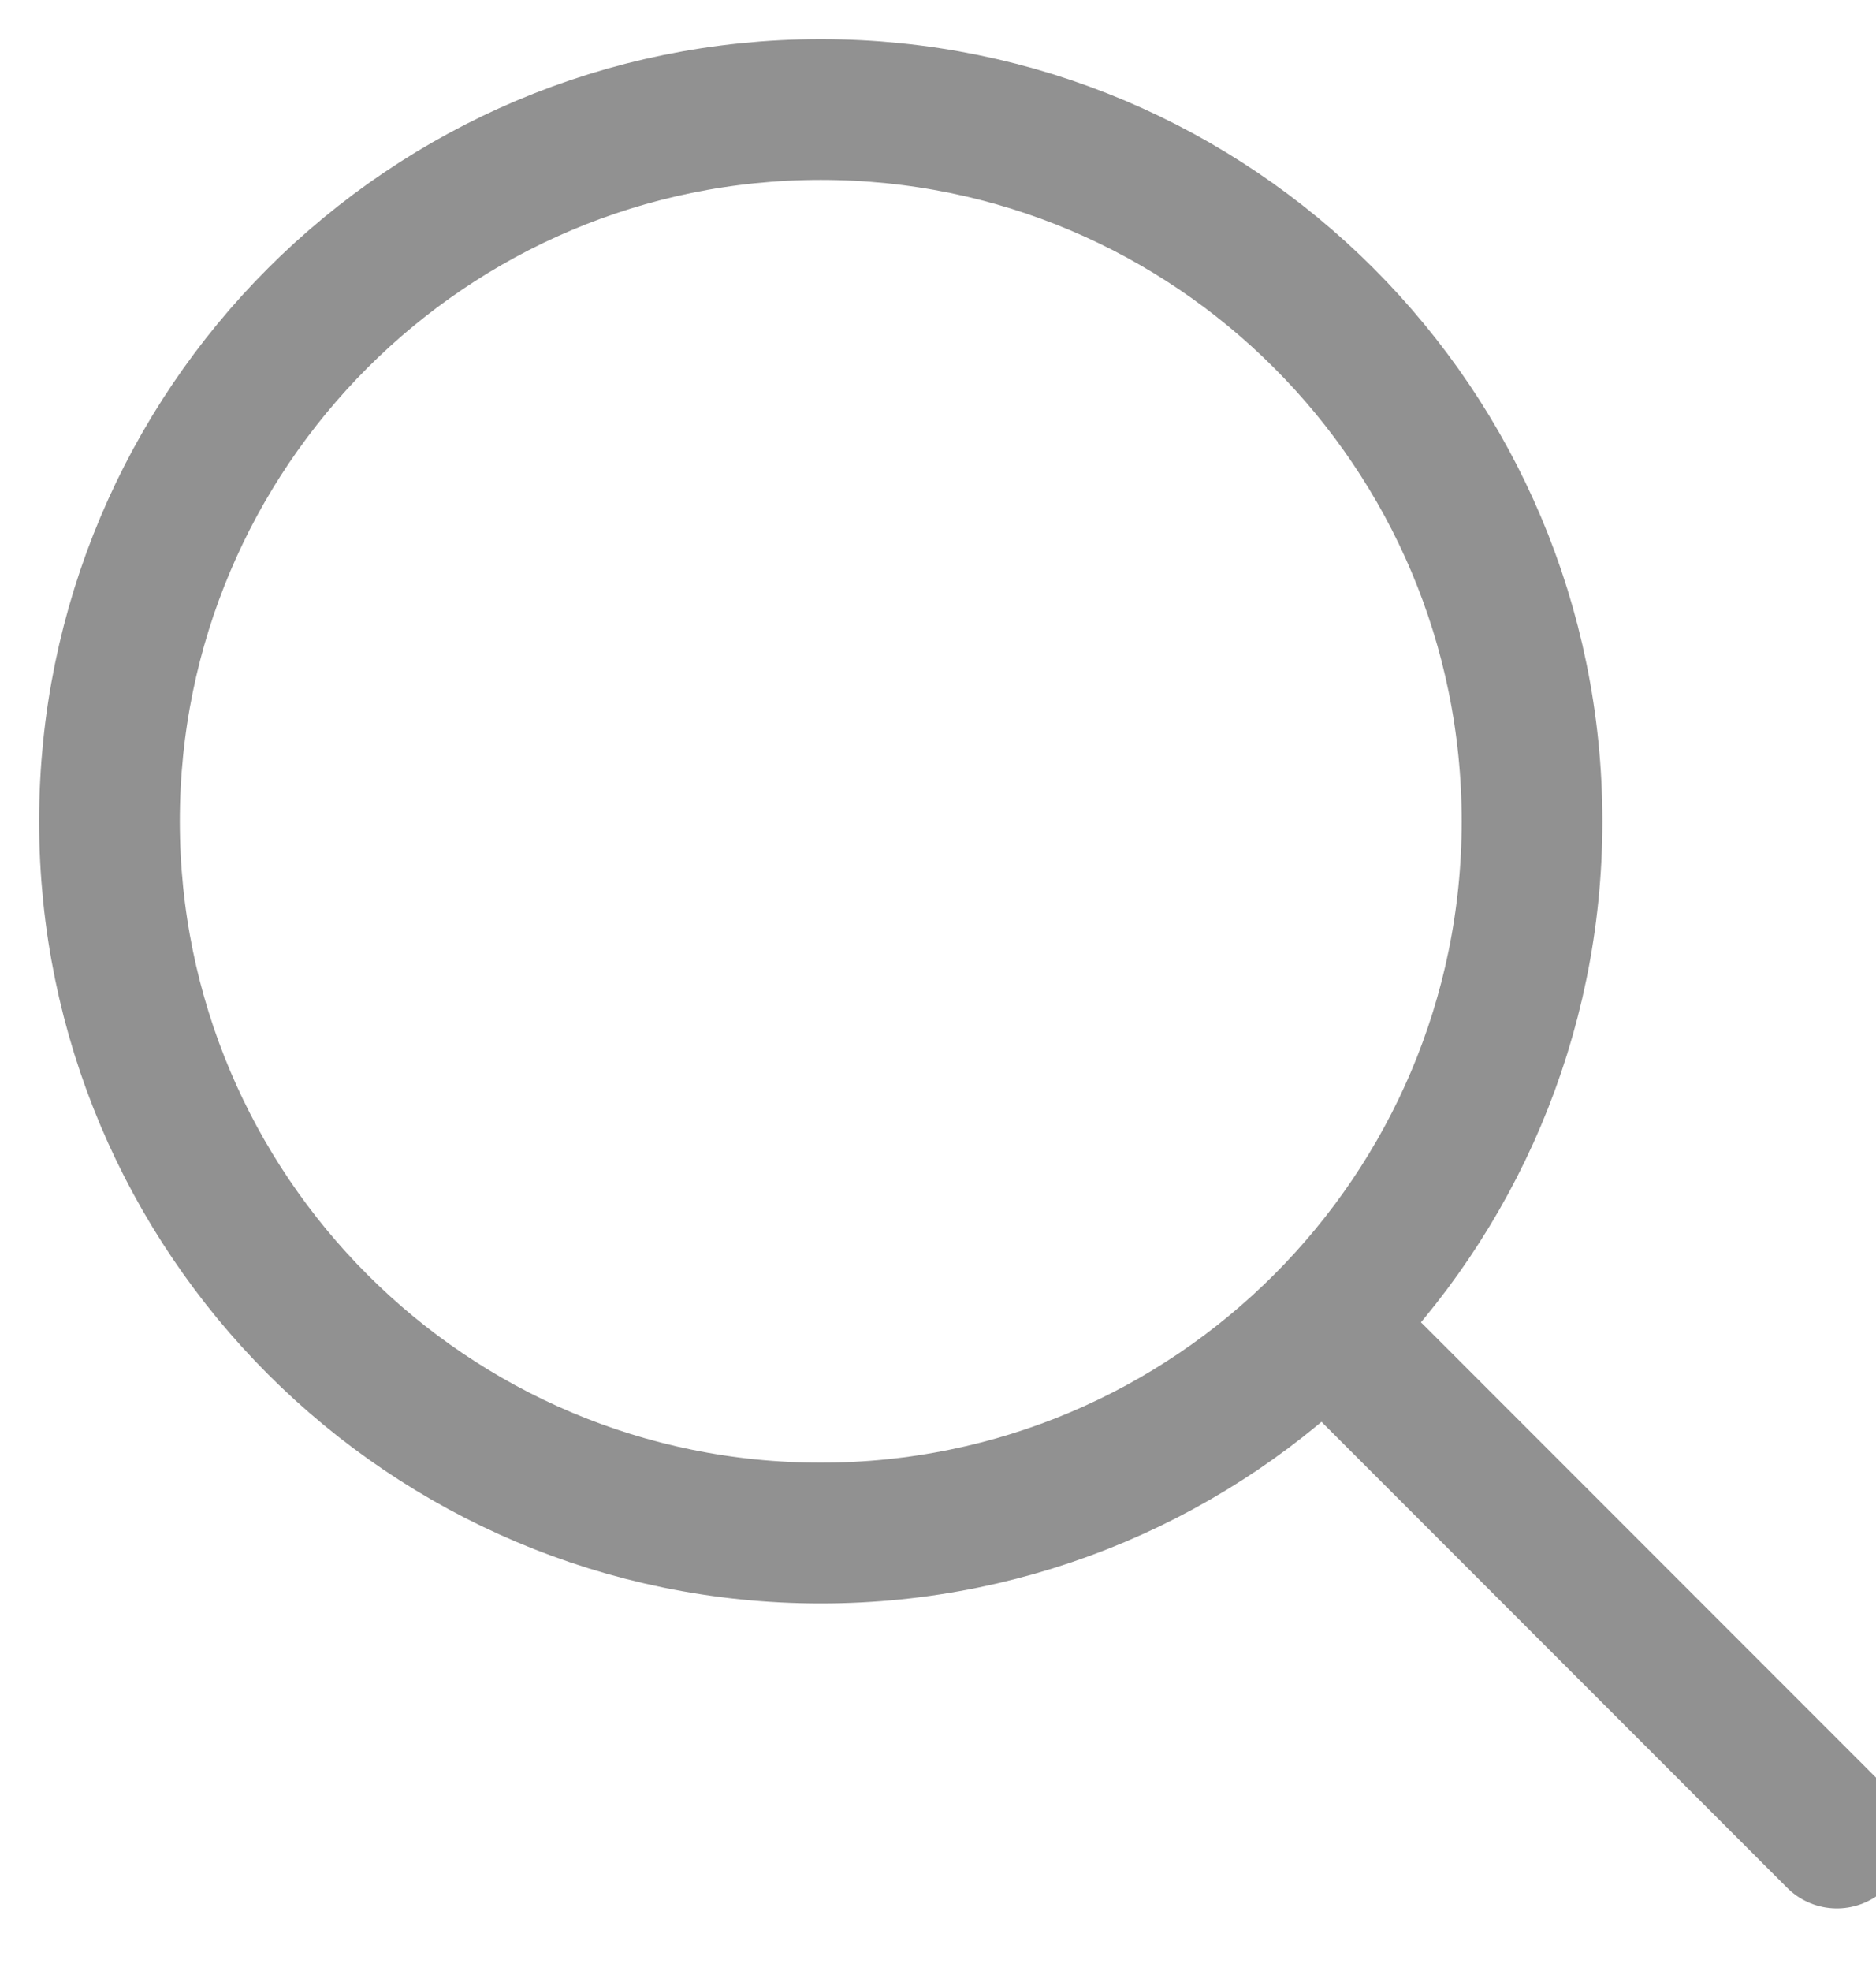
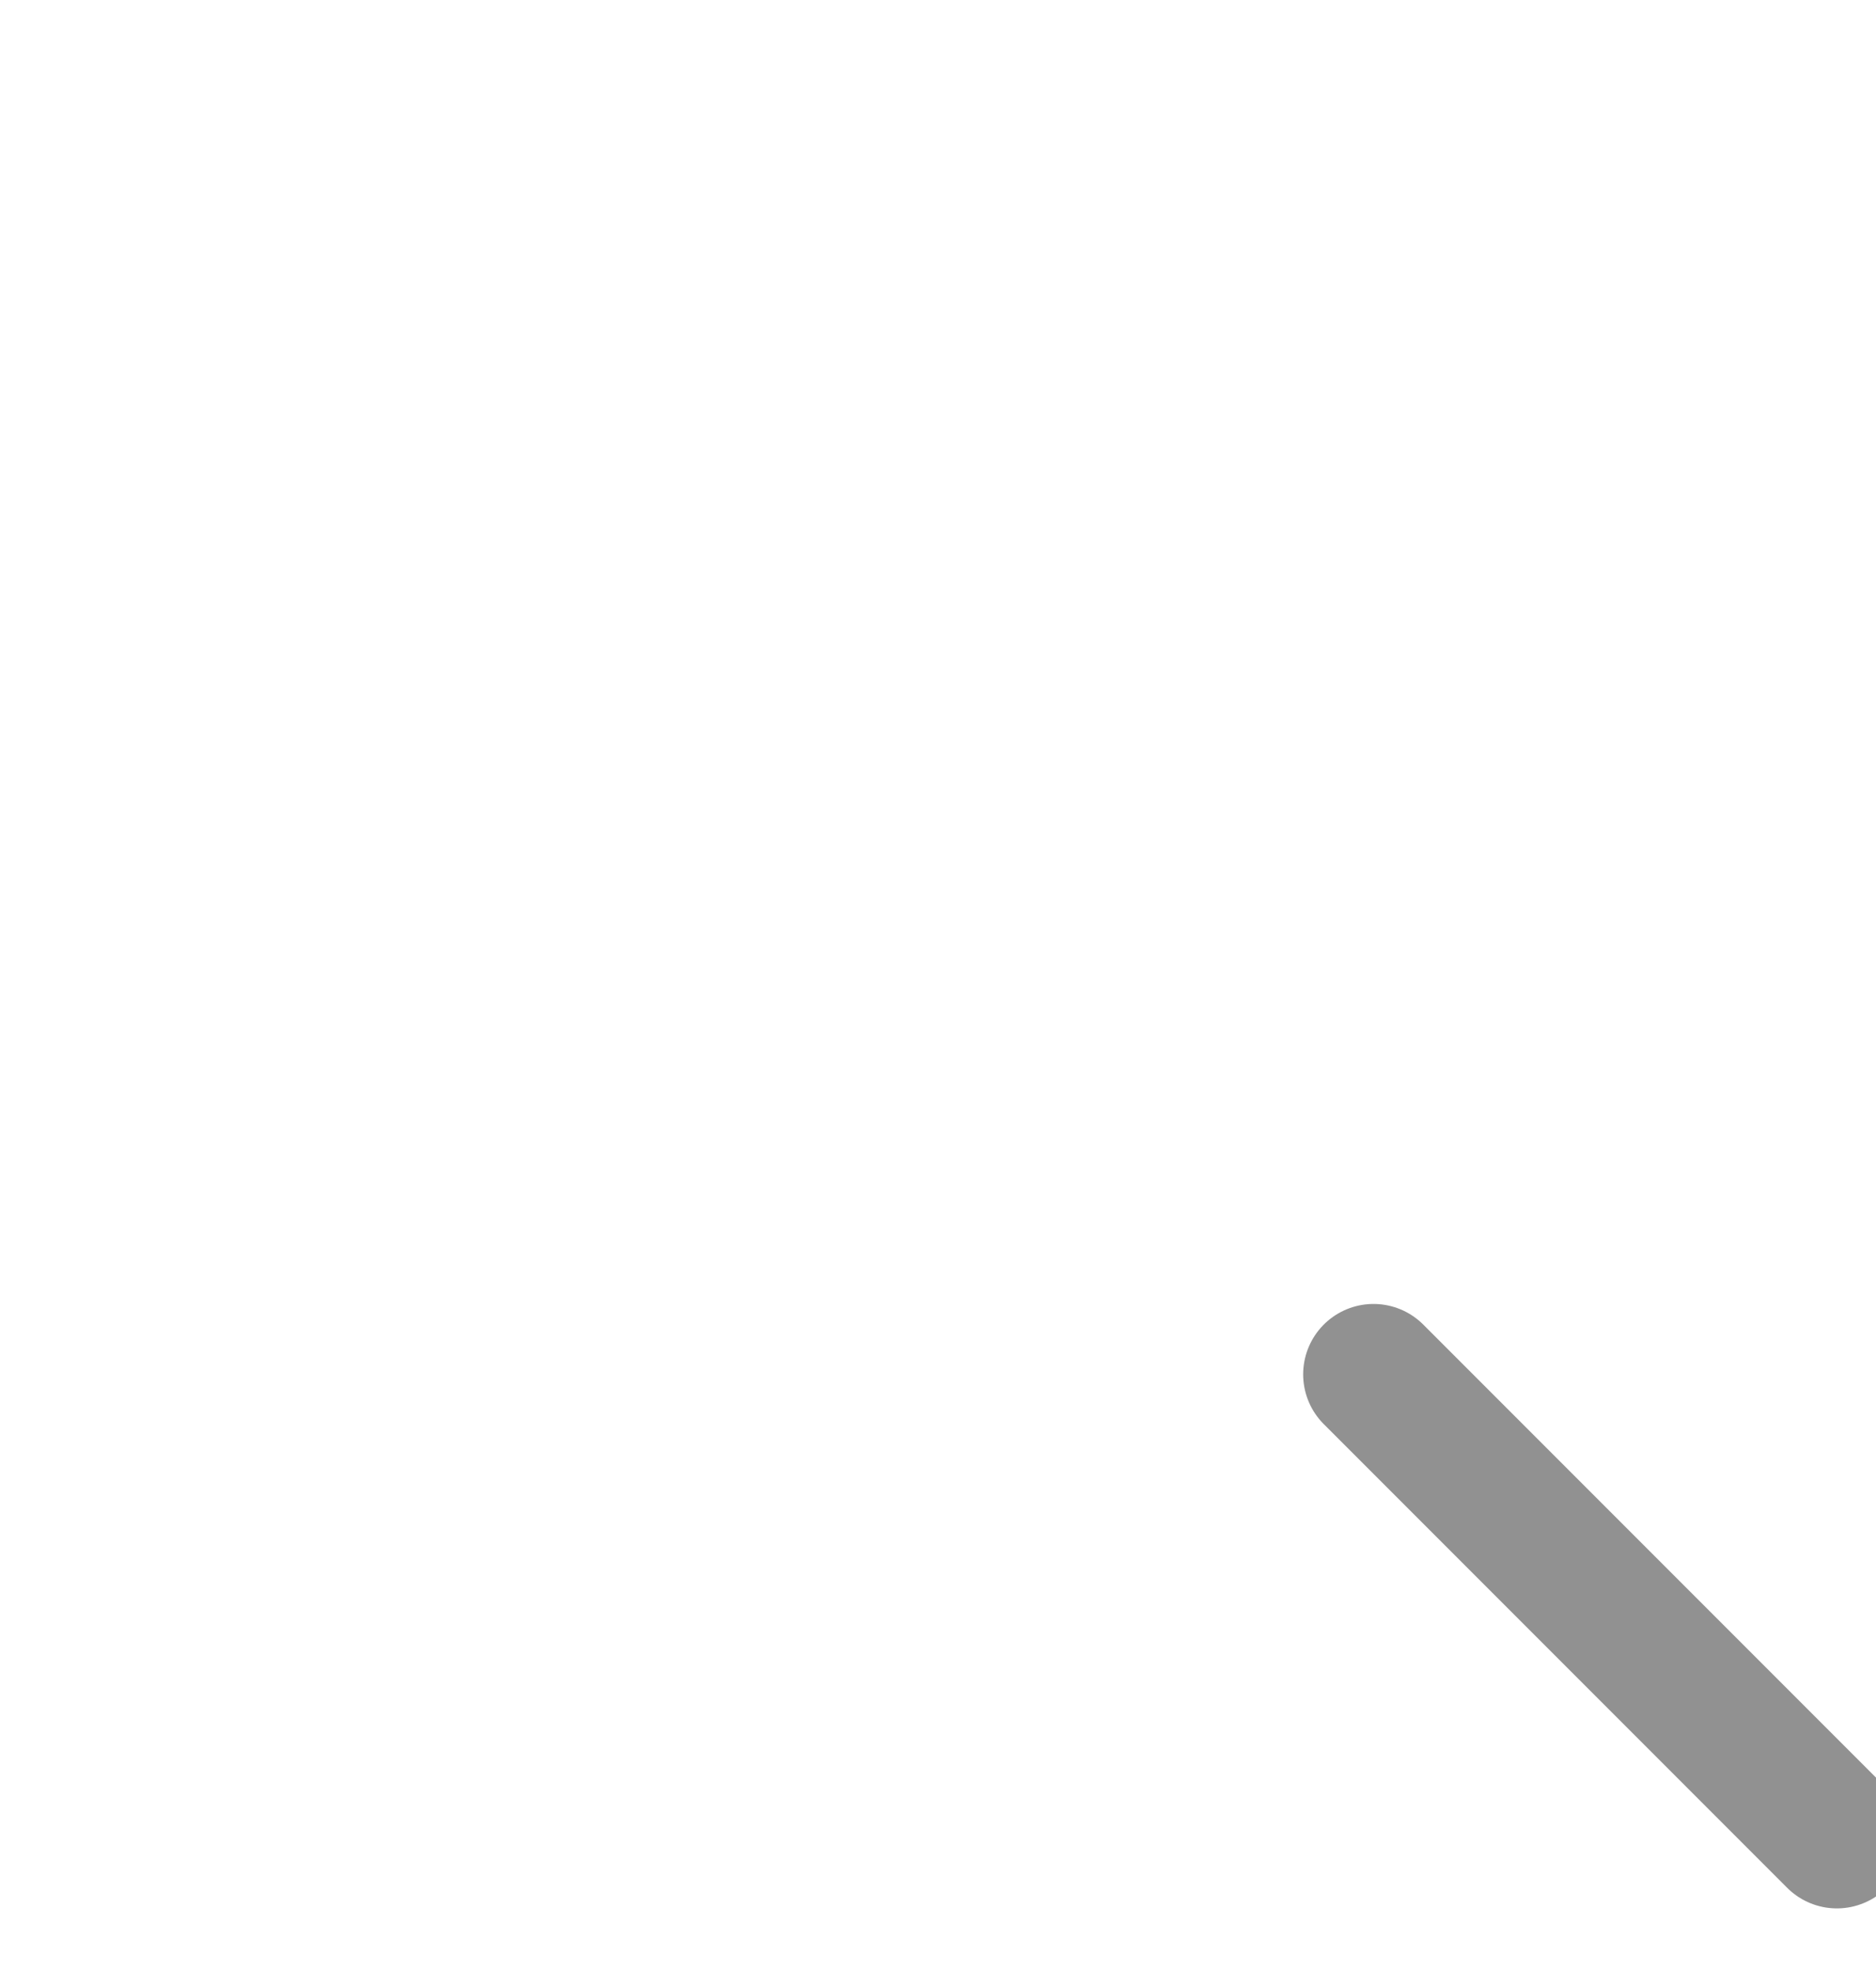
<svg xmlns="http://www.w3.org/2000/svg" width="20" height="21" viewBox="0 0 20 21" fill="none">
-   <path d="M16.333 8.75C16.333 12.938 12.938 16.334 8.75 16.334C4.562 16.334 1.167 12.938 1.167 8.75C1.167 4.562 4.562 1.167 8.75 1.167C12.938 1.167 16.333 4.562 16.333 8.75Z" stroke="#919191" stroke-width="1.5" stroke-linecap="round" stroke-linejoin="round" />
  <path d="M19.583 19.583L14.643 14.643" stroke="#919191" stroke-width="1.5" stroke-linecap="round" stroke-linejoin="round" />
</svg>